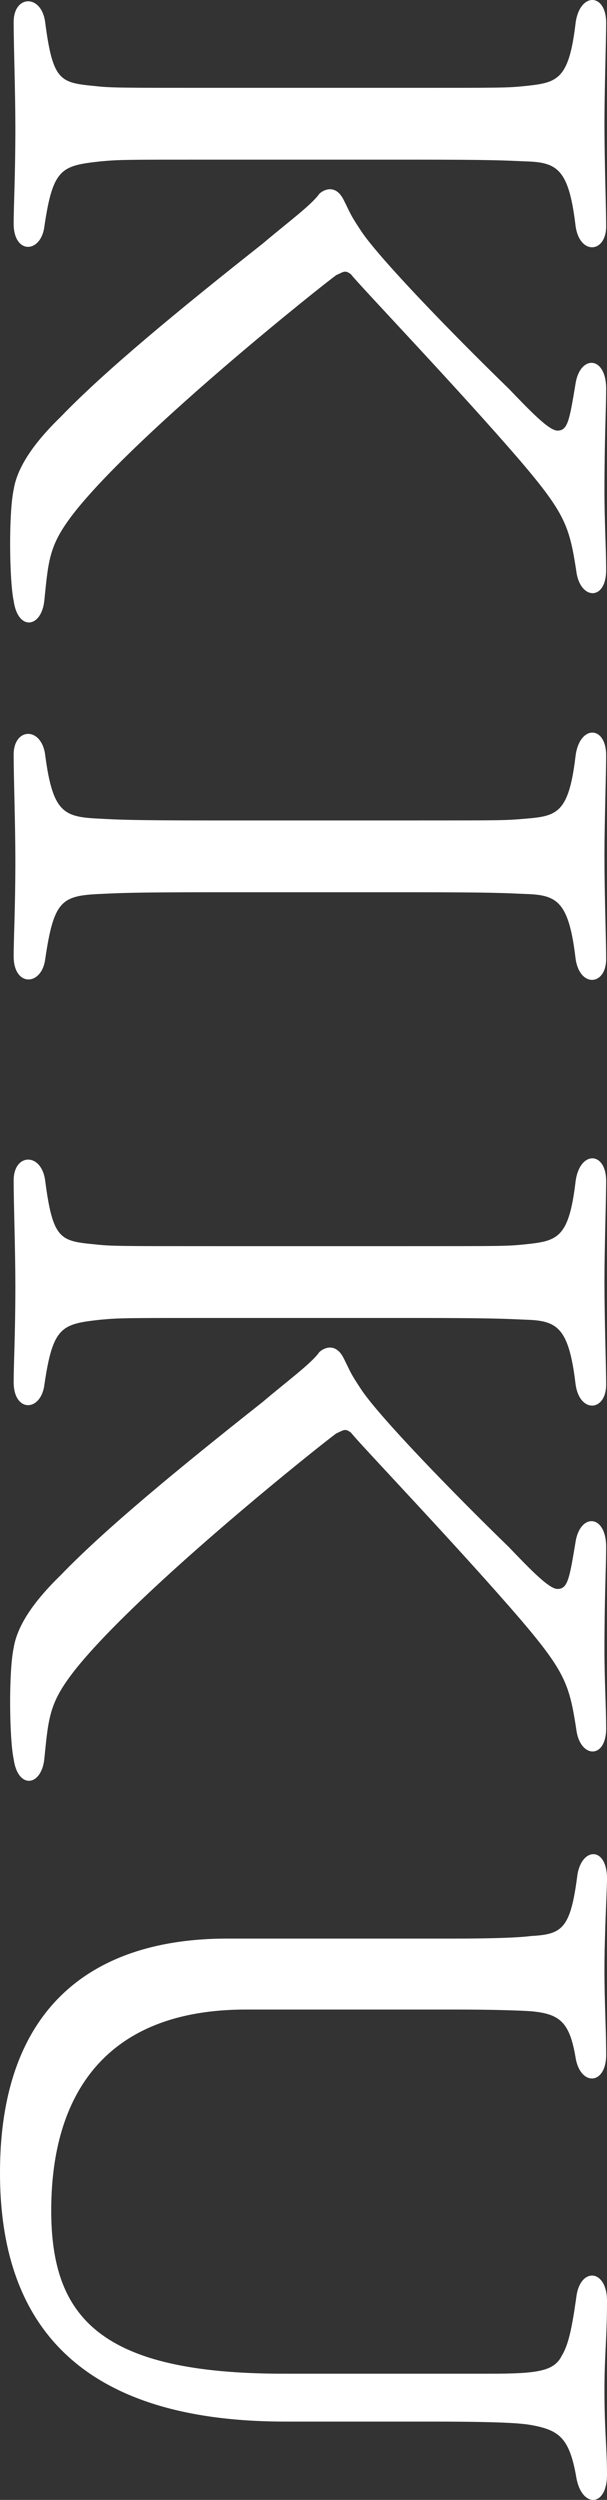
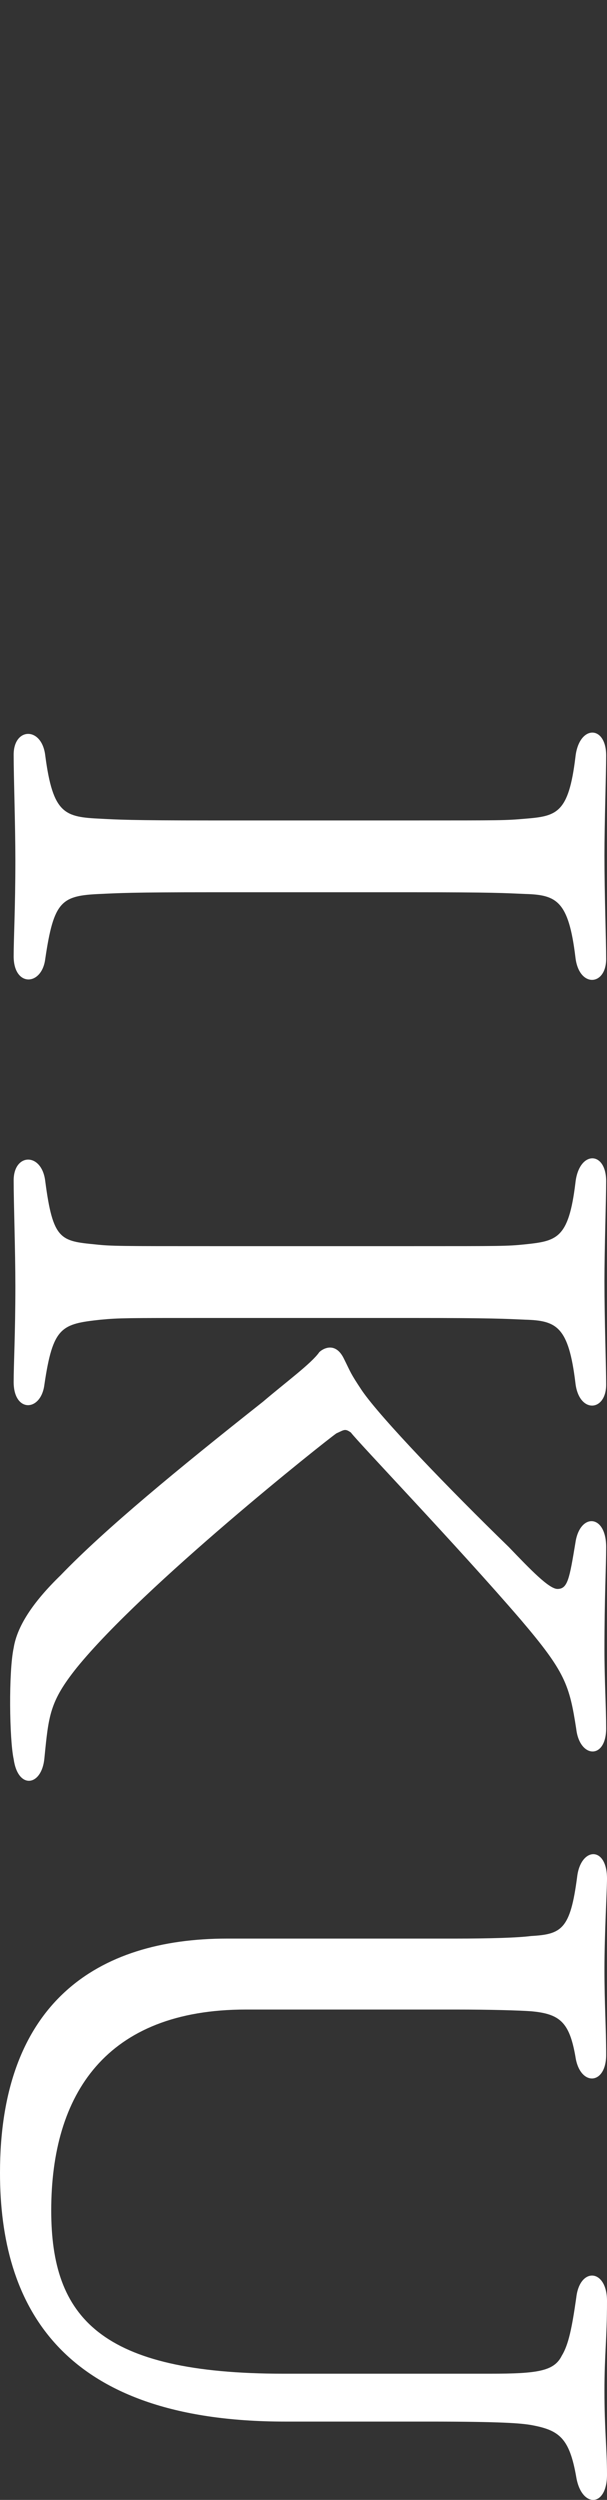
<svg xmlns="http://www.w3.org/2000/svg" id="_レイヤー_2" viewBox="0 0 56.88 233.95">
  <rect x="0" y="0" width="56.88" height="233.95" fill="#333333" stroke="none" />
  <defs>
    <style>.cls-1{fill:#fff;}</style>
  </defs>
  <g id="_レイヤー_1-2">
-     <path class="cls-1" d="m56.8,53.34c0,2.96-2.48,2.8-2.8.08-.64-4.16-1.04-5.36-5.2-10.24-5.92-6.88-15.2-16.56-15.92-17.52-.56-.4-.64-.24-1.36.08-1.04.72-18.08,14.24-24.32,21.92-2.56,3.2-2.64,4.48-3.04,8.48-.24,2.64-2.48,2.96-2.88.08-.4-1.84-.48-8.16,0-10.4.32-2,1.76-4.24,4.4-6.8,4.16-4.32,10.96-9.92,18.96-16.24,2.16-1.84,4.56-3.6,5.28-4.64.32-.32,1.52-1.04,2.32.64.64,1.28.56,1.28,1.68,2.96,1.76,2.56,8.16,9.2,13.76,14.64,2,2.08,3.76,3.92,4.56,3.92.96,0,1.12-.96,1.68-4.32.4-2.8,2.88-2.72,2.88.4,0,1.84-.16,4.72-.16,9.6,0,2.8.16,5.44.16,7.36Zm-7.6-38.24c-1.84-.08-2.96-.16-10.56-.16h-18.88c-8.08,0-8.56,0-10.32.16-3.68.4-4.48.64-5.28,6.08-.32,2.56-2.88,2.64-2.88-.24,0-1.68.16-4.56.16-8.96,0-3.36-.16-7.76-.16-9.92,0-2.56,2.64-2.64,2.96.08.72,5.52,1.44,5.6,4.72,5.92,1.44.16,2.4.16,10.8.16h18.88c8.4,0,8.88,0,10.48-.16,3.04-.32,4.16-.48,4.8-5.76.32-3.04,2.88-3.04,2.88-.16,0,1.68-.16,6.32-.16,9.36,0,3.68.16,7.92.16,9.68,0,2.56-2.56,2.72-2.88-.16-.64-5.28-1.76-5.84-4.72-5.92Z" />
    <path class="cls-1" d="m49.2,83.66c-1.84-.08-2.96-.16-10.56-.16h-18.88c-7.44,0-8.64.08-10.4.16-3.6.16-4.32.64-5.12,6.08-.32,2.56-2.96,2.64-2.96-.24,0-1.68.16-4.56.16-8.96,0-3.36-.16-7.76-.16-9.92,0-2.56,2.64-2.64,2.96.08.72,5.52,1.84,5.76,5.2,5.92,1.52.08,2.72.16,10.32.16h18.88c8.4,0,8.72,0,10.56-.16,2.96-.24,4.08-.48,4.72-5.76.32-3.04,2.88-3.04,2.88-.16,0,1.68-.16,6.32-.16,9.36,0,3.68.16,7.92.16,9.68,0,2.56-2.56,2.72-2.88-.16-.64-5.28-1.76-5.84-4.72-5.92Z" />
    <path class="cls-1" d="m56.8,161.74c0,2.96-2.48,2.8-2.8.08-.64-4.16-1.04-5.36-5.2-10.24-5.92-6.88-15.2-16.56-15.92-17.52-.56-.4-.64-.24-1.36.08-1.04.72-18.08,14.24-24.32,21.92-2.56,3.2-2.64,4.48-3.04,8.48-.24,2.64-2.48,2.96-2.88.08-.4-1.84-.48-8.16,0-10.4.32-2,1.76-4.24,4.4-6.8,4.16-4.32,10.96-9.92,18.96-16.24,2.16-1.84,4.56-3.6,5.28-4.64.32-.32,1.52-1.04,2.32.64.64,1.28.56,1.28,1.68,2.96,1.76,2.56,8.16,9.2,13.76,14.64,2,2.08,3.76,3.92,4.56,3.92.96,0,1.12-.96,1.68-4.32.4-2.8,2.88-2.72,2.88.4,0,1.84-.16,4.72-.16,9.6,0,2.8.16,5.44.16,7.36Zm-7.6-38.24c-1.84-.08-2.96-.16-10.56-.16h-18.88c-8.08,0-8.56,0-10.32.16-3.68.4-4.48.64-5.28,6.08-.32,2.56-2.88,2.64-2.88-.24,0-1.68.16-4.56.16-8.96,0-3.36-.16-7.76-.16-9.92,0-2.56,2.64-2.64,2.96.08.72,5.52,1.44,5.6,4.72,5.92,1.44.16,2.4.16,10.8.16h18.88c8.4,0,8.88,0,10.48-.16,3.04-.32,4.16-.48,4.8-5.76.32-3.04,2.88-3.04,2.88-.16,0,1.68-.16,6.32-.16,9.36,0,3.68.16,7.92.16,9.68,0,2.56-2.56,2.72-2.88-.16-.64-5.28-1.76-5.84-4.72-5.92Z" />
    <path class="cls-1" d="m26.72,226.62c-21.12,0-26.72-10.96-26.72-23.28,0-15.84,9.04-21.92,21.28-21.92h21.36c3.28,0,5.92-.08,7.12-.24,2.88-.16,3.68-.64,4.32-5.52.32-2.8,2.8-2.96,2.8.16,0,.96-.24,5.2-.24,8.48s.16,5.44.16,8c0,2.88-2.48,2.96-2.88.16-.56-3.2-1.44-4-4.16-4.24-1.12-.08-3.76-.16-7.12-.16h-19.6c-13.12,0-18.24,7.92-18.24,18.8,0,10,4.56,15.28,21.76,15.28h19.36c4.48,0,6-.24,6.72-1.68.64-1.04.96-2.64,1.36-5.44.32-2.88,2.88-2.72,2.88.32,0,3.44-.24,5.04-.24,8.4,0,3.6.24,5.52.24,7.84,0,3.12-2.4,3.12-2.88.24-.64-3.68-1.6-4.4-4.24-4.88-.96-.16-2.64-.32-9.68-.32h-13.36Z" />
  </g>
</svg>